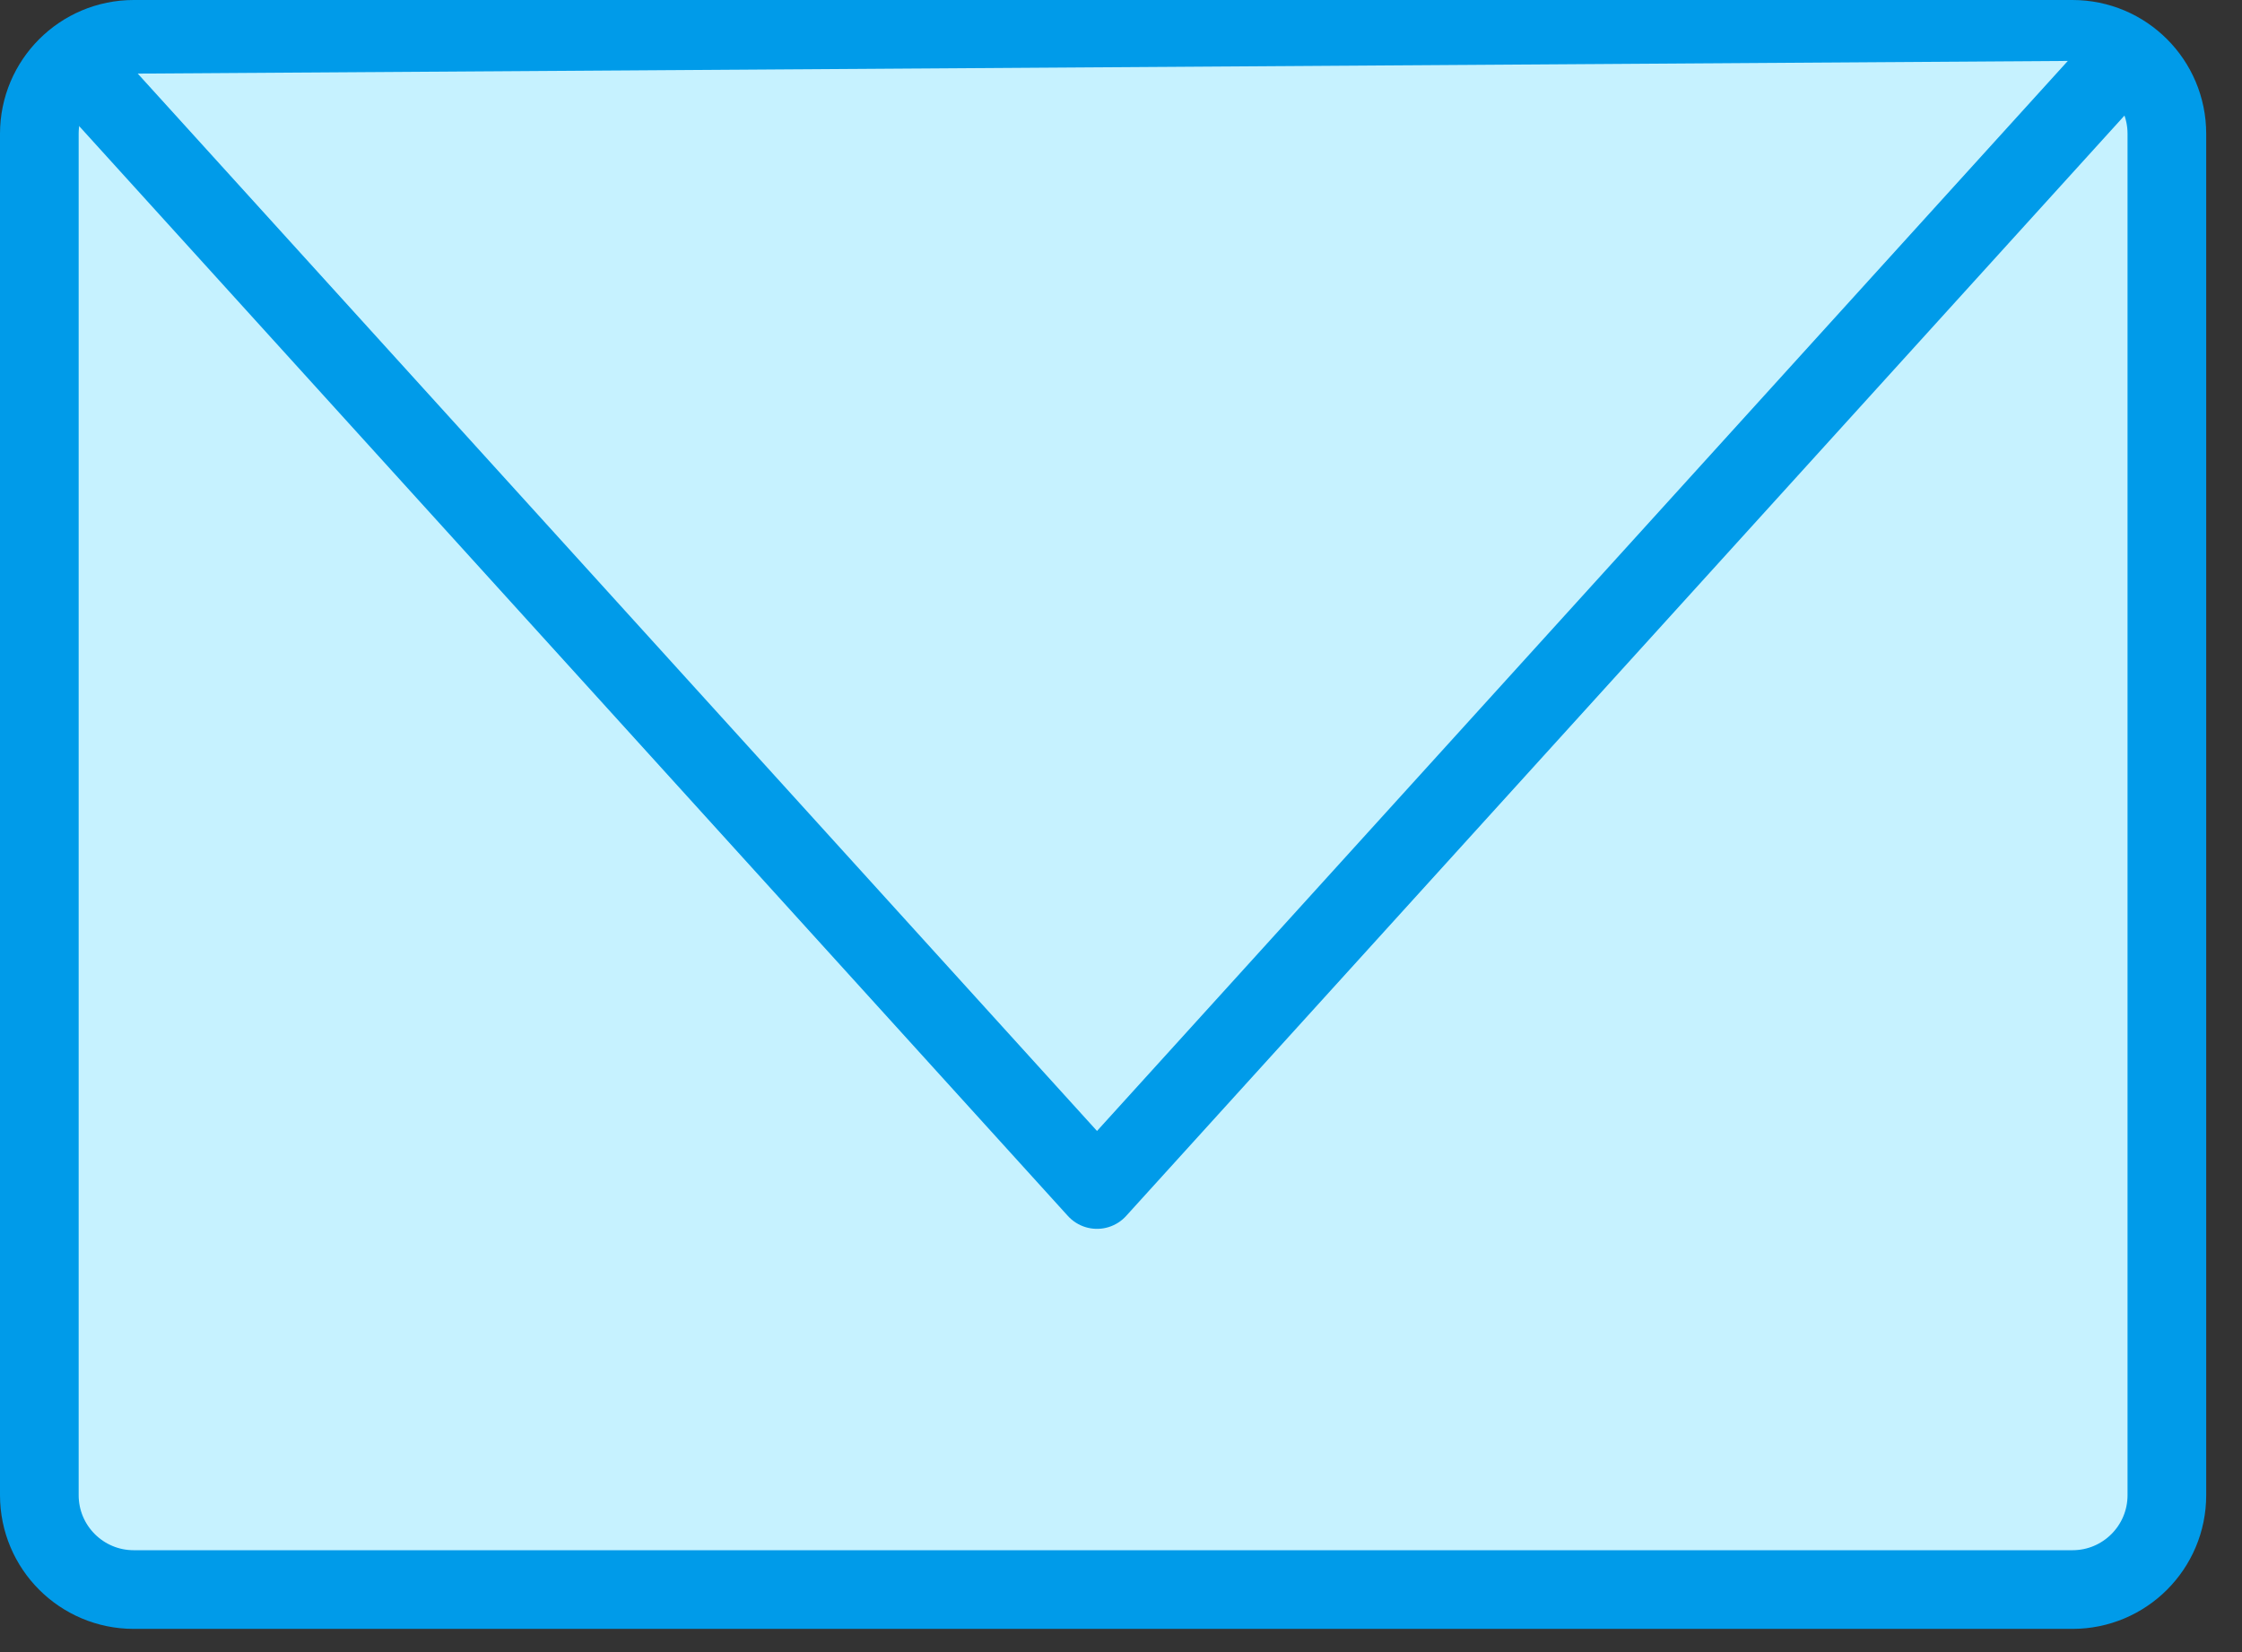
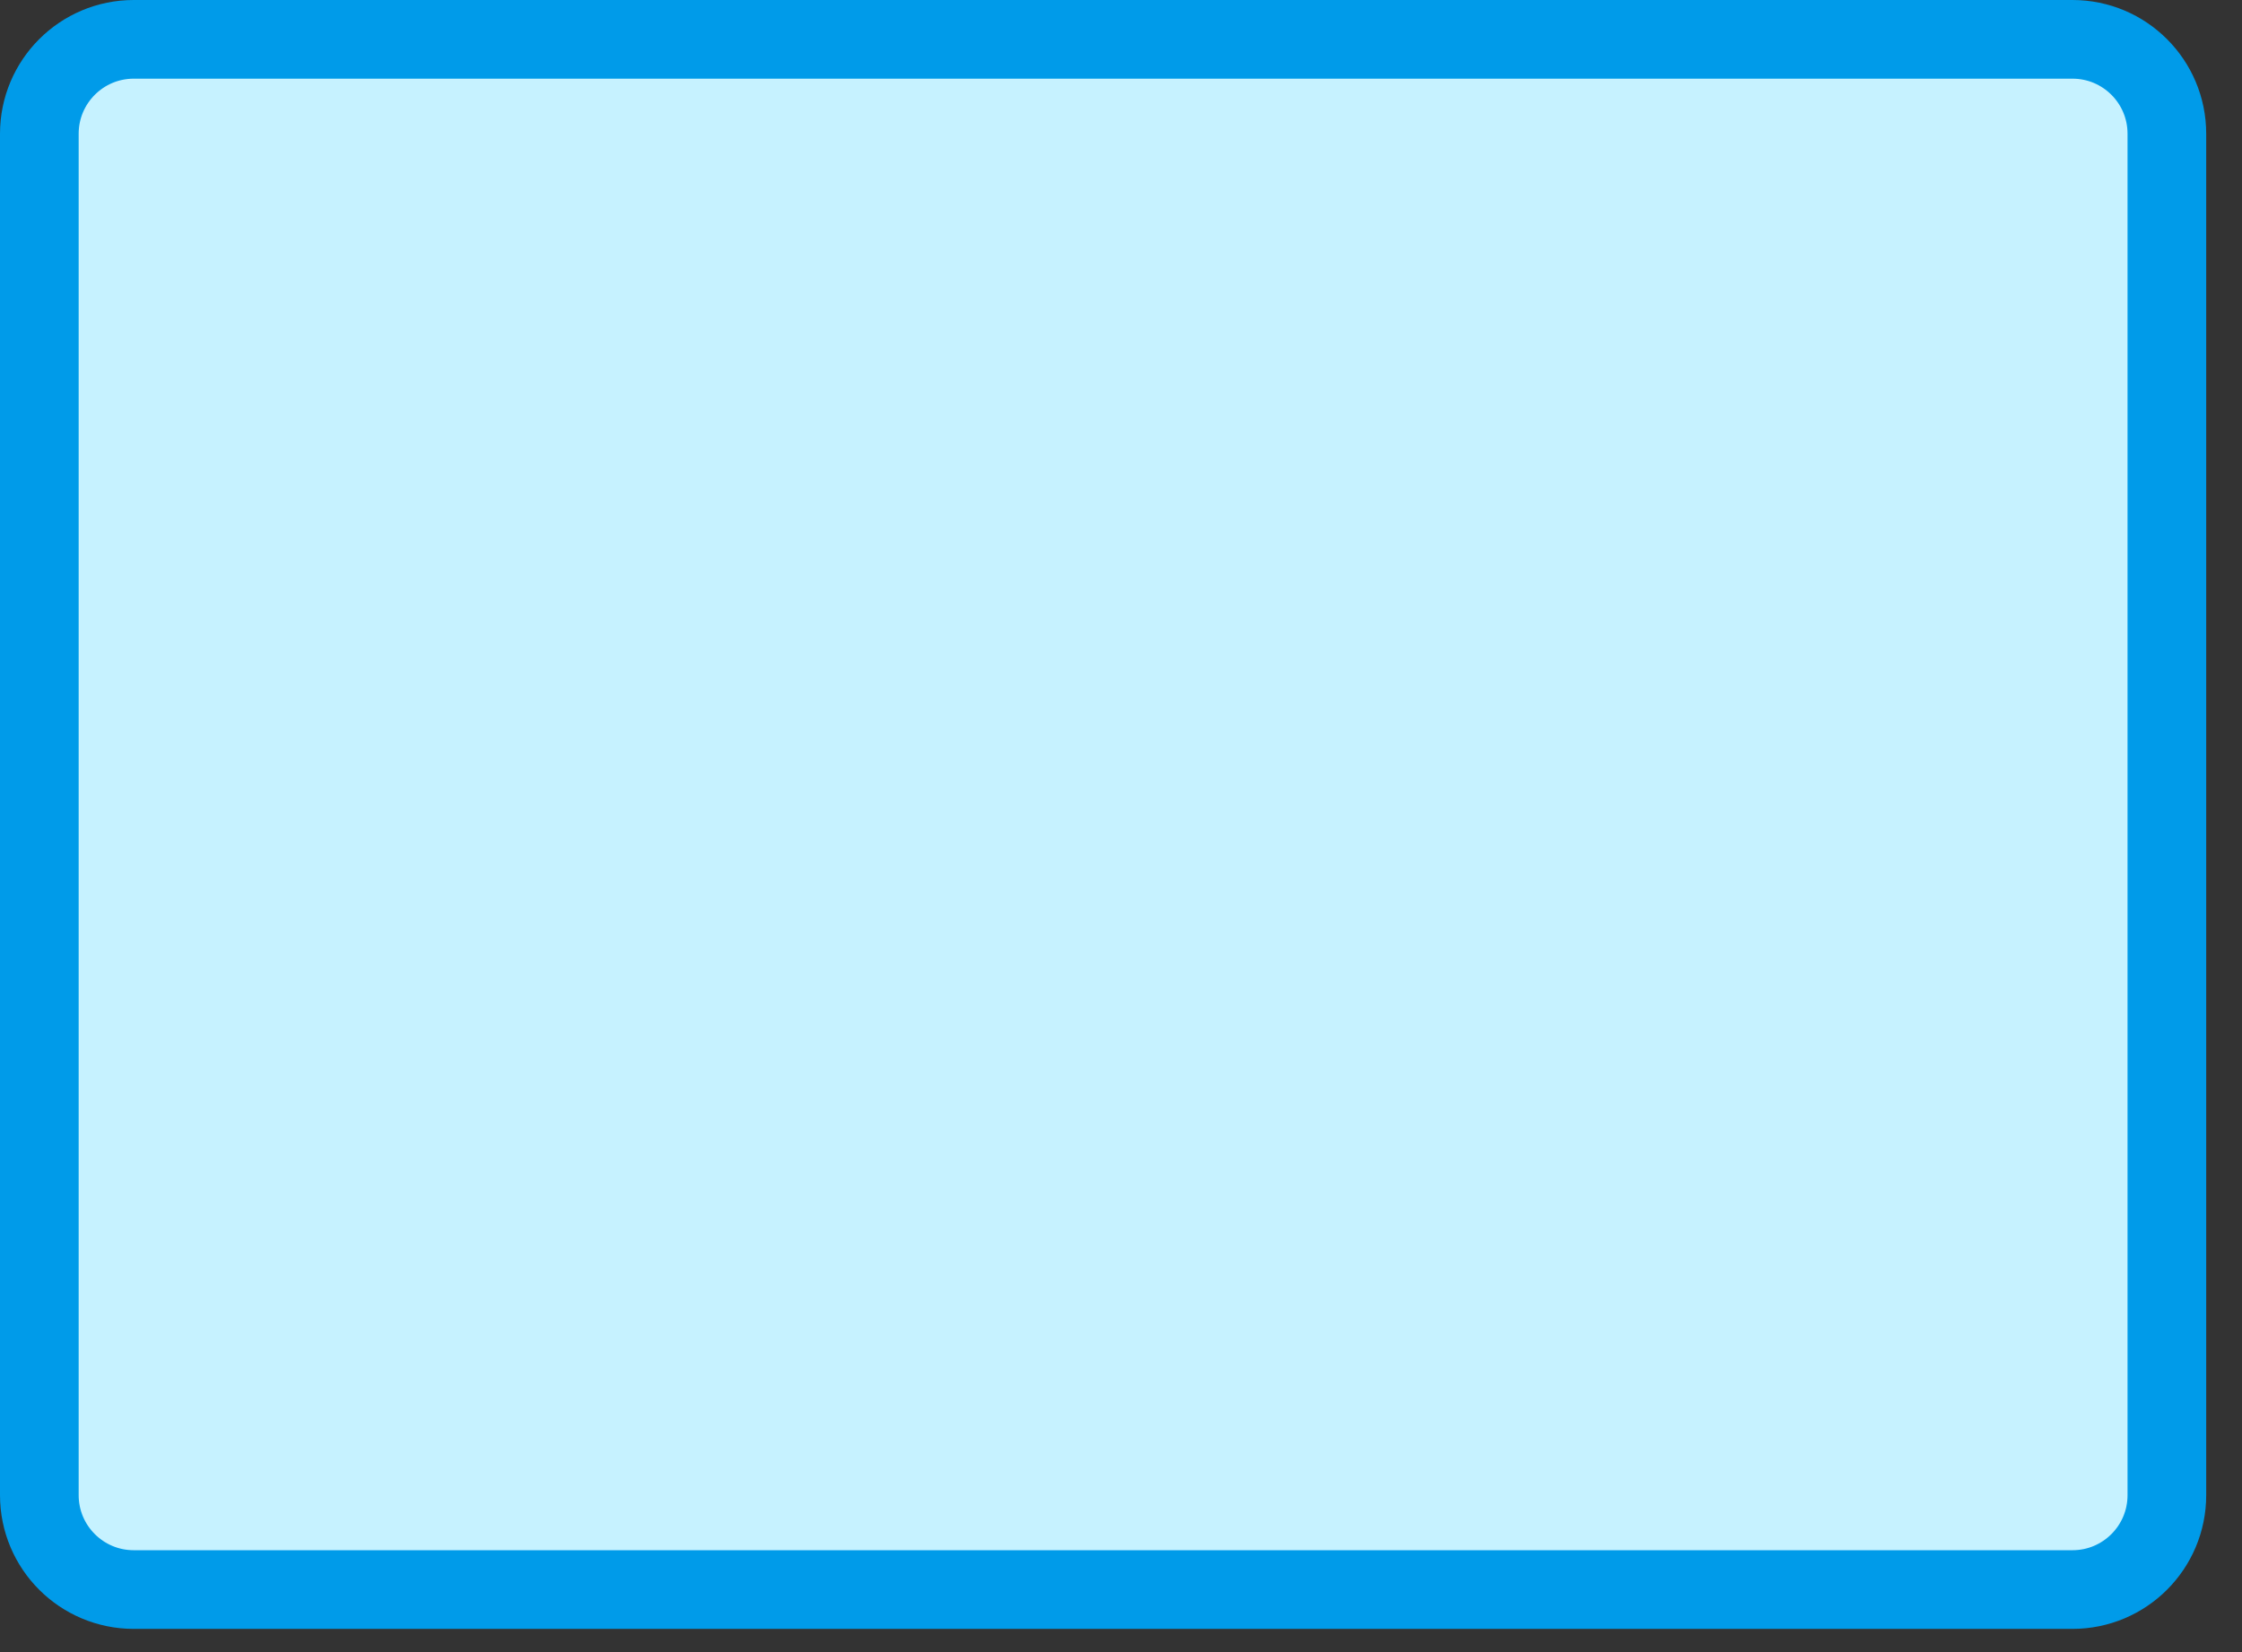
<svg xmlns="http://www.w3.org/2000/svg" width="57" height="42" viewBox="0 0 57 42" fill="none">
  <rect x="0" y="0" width="57" height="42" fill="#333333" stroke="none" />
  <g clip-path="url(#clip0_10_430)">
    <path d="M52.69 1H3.4C2.075 1 1 2.075 1 3.4V38.01C1 39.336 2.075 40.41 3.4 40.41H52.69C54.016 40.41 55.09 39.336 55.09 38.01V3.4C55.09 2.075 54.016 1 52.69 1Z" fill="#C6F2FF" stroke="#009BE9" stroke-width="2" stroke-linecap="round" stroke-linejoin="round" />
-     <path d="M53.93 1.54L27.89 30.24L2.16 1.88" fill="#C6F2FF" />
-     <path d="M53.93 1.54L27.89 30.24L2.16 1.88" stroke="#009BE9" stroke-width="2" stroke-linecap="round" stroke-linejoin="round" />
  </g>
  <defs>
    <clipPath id="clip0_10_430">
      <rect width="56.09" height="41.41" fill="white" />
    </clipPath>
  </defs>
</svg>